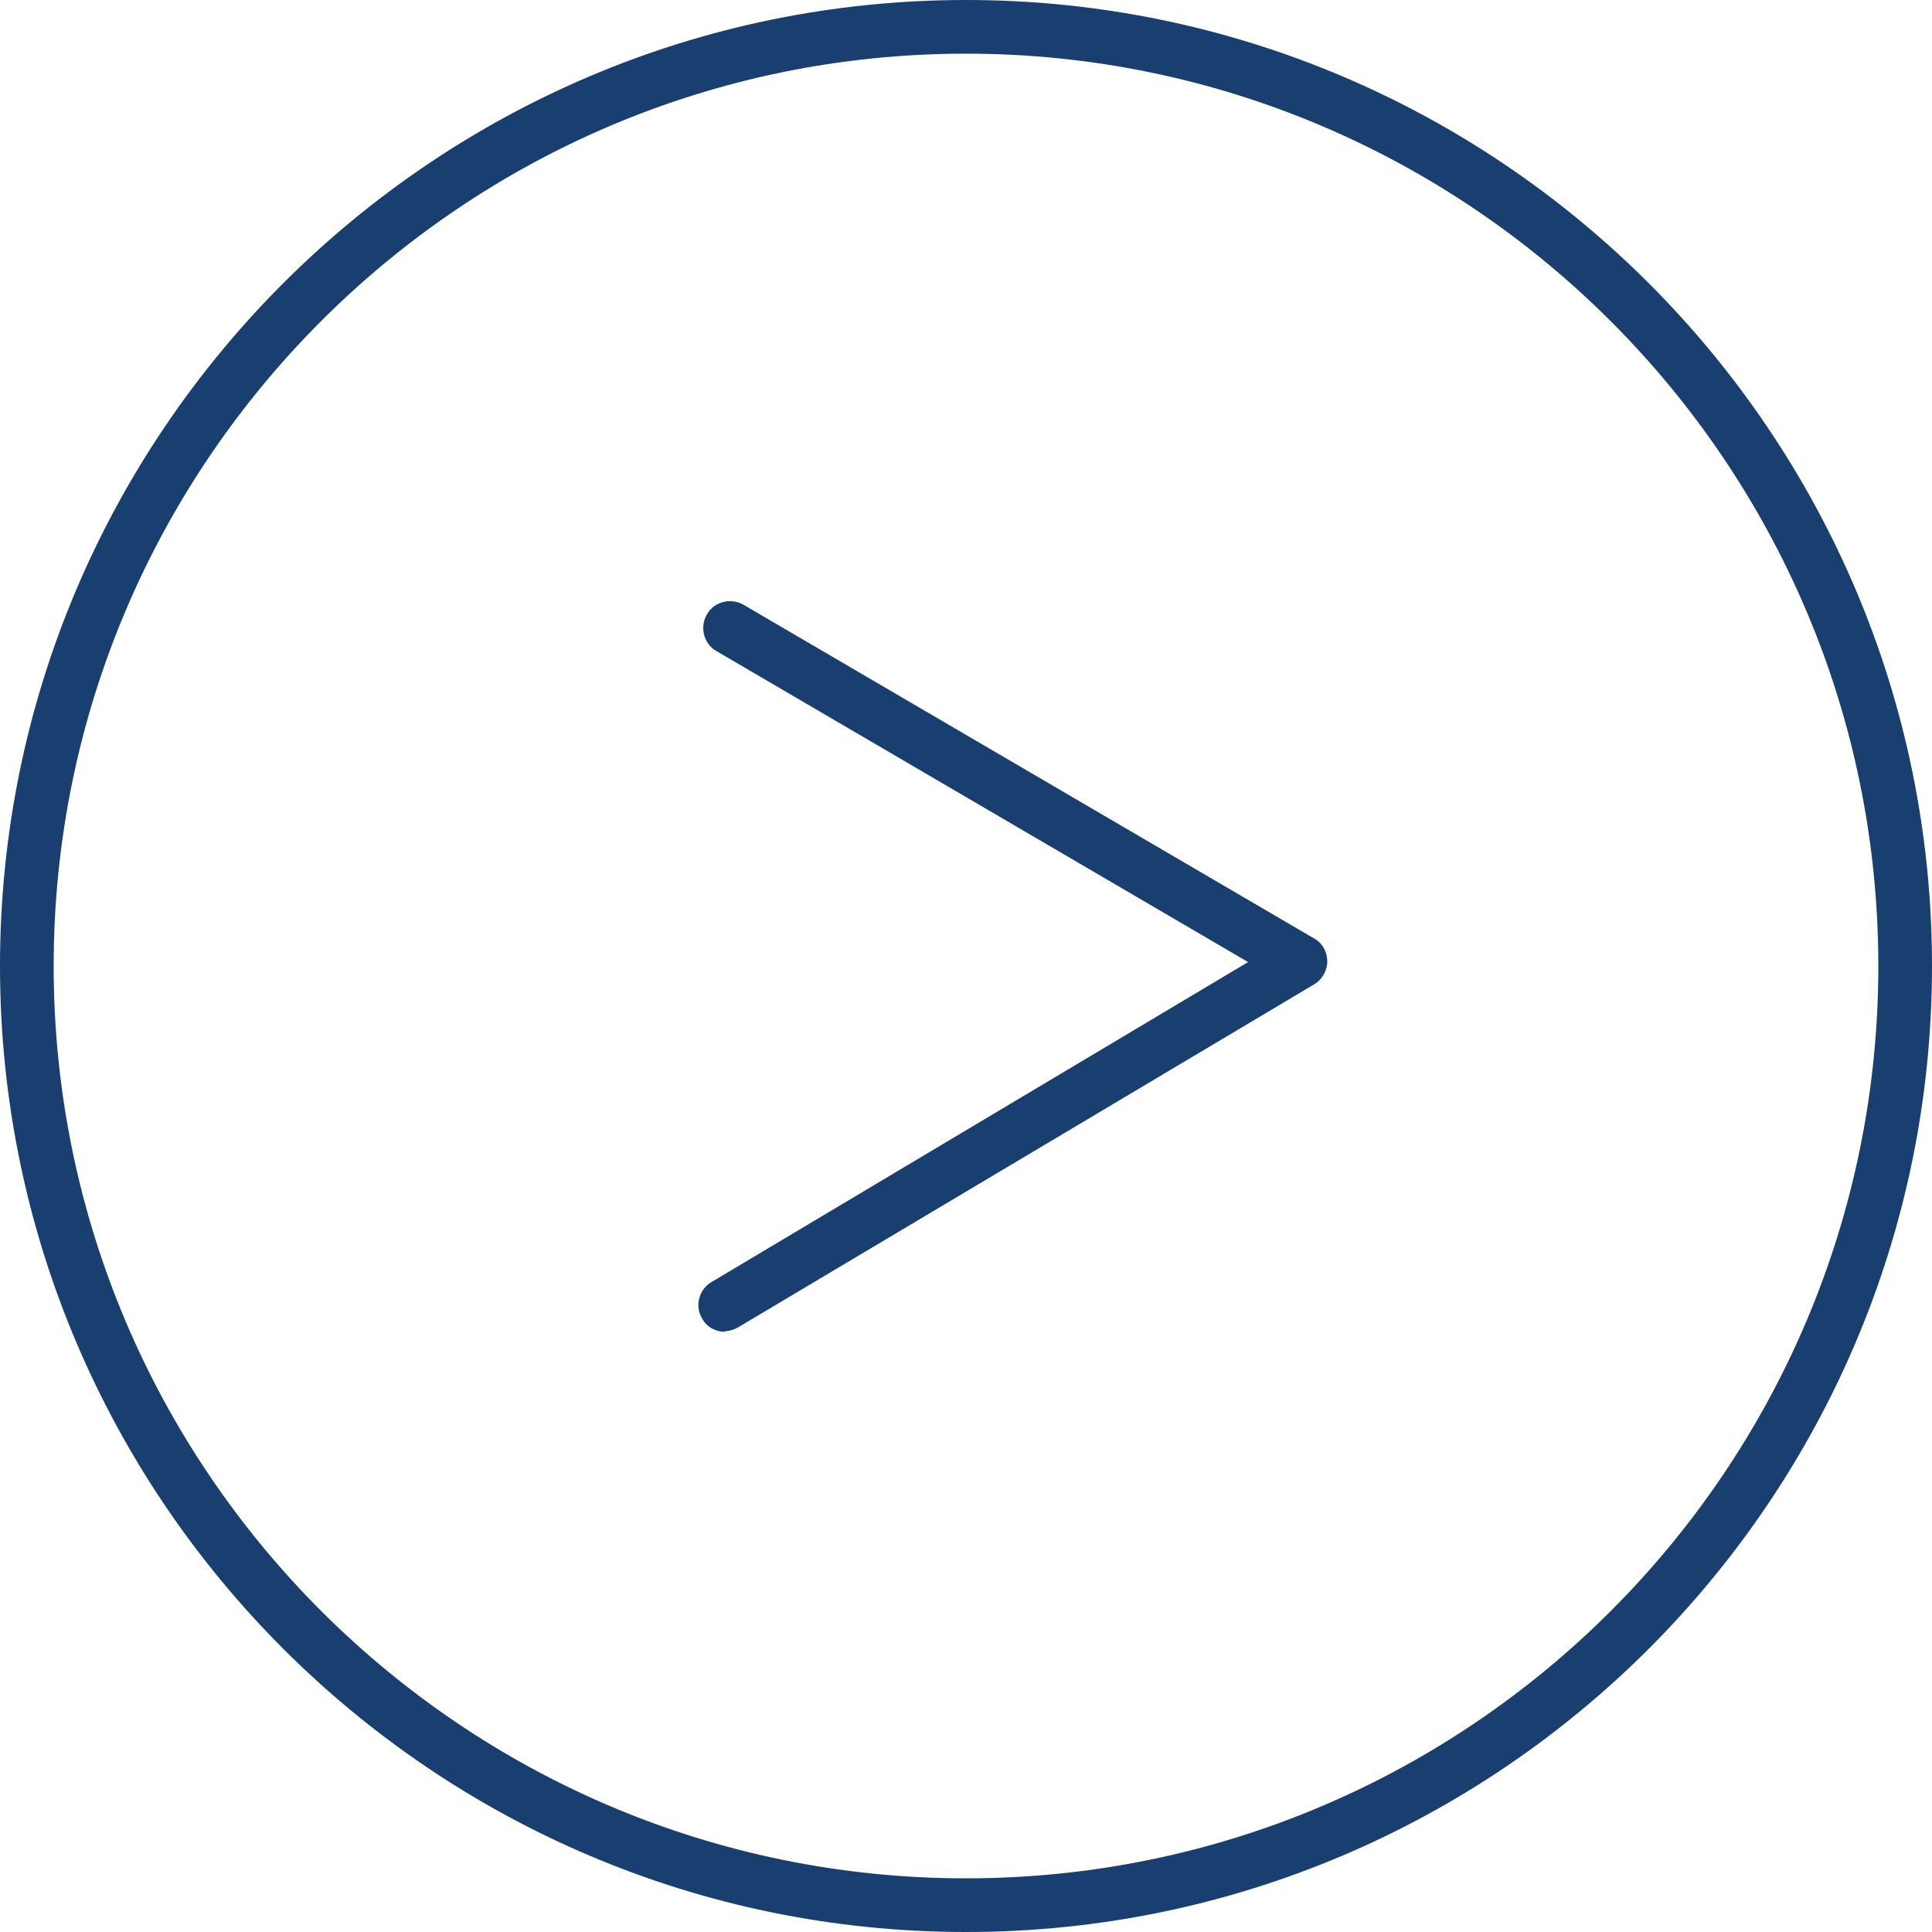
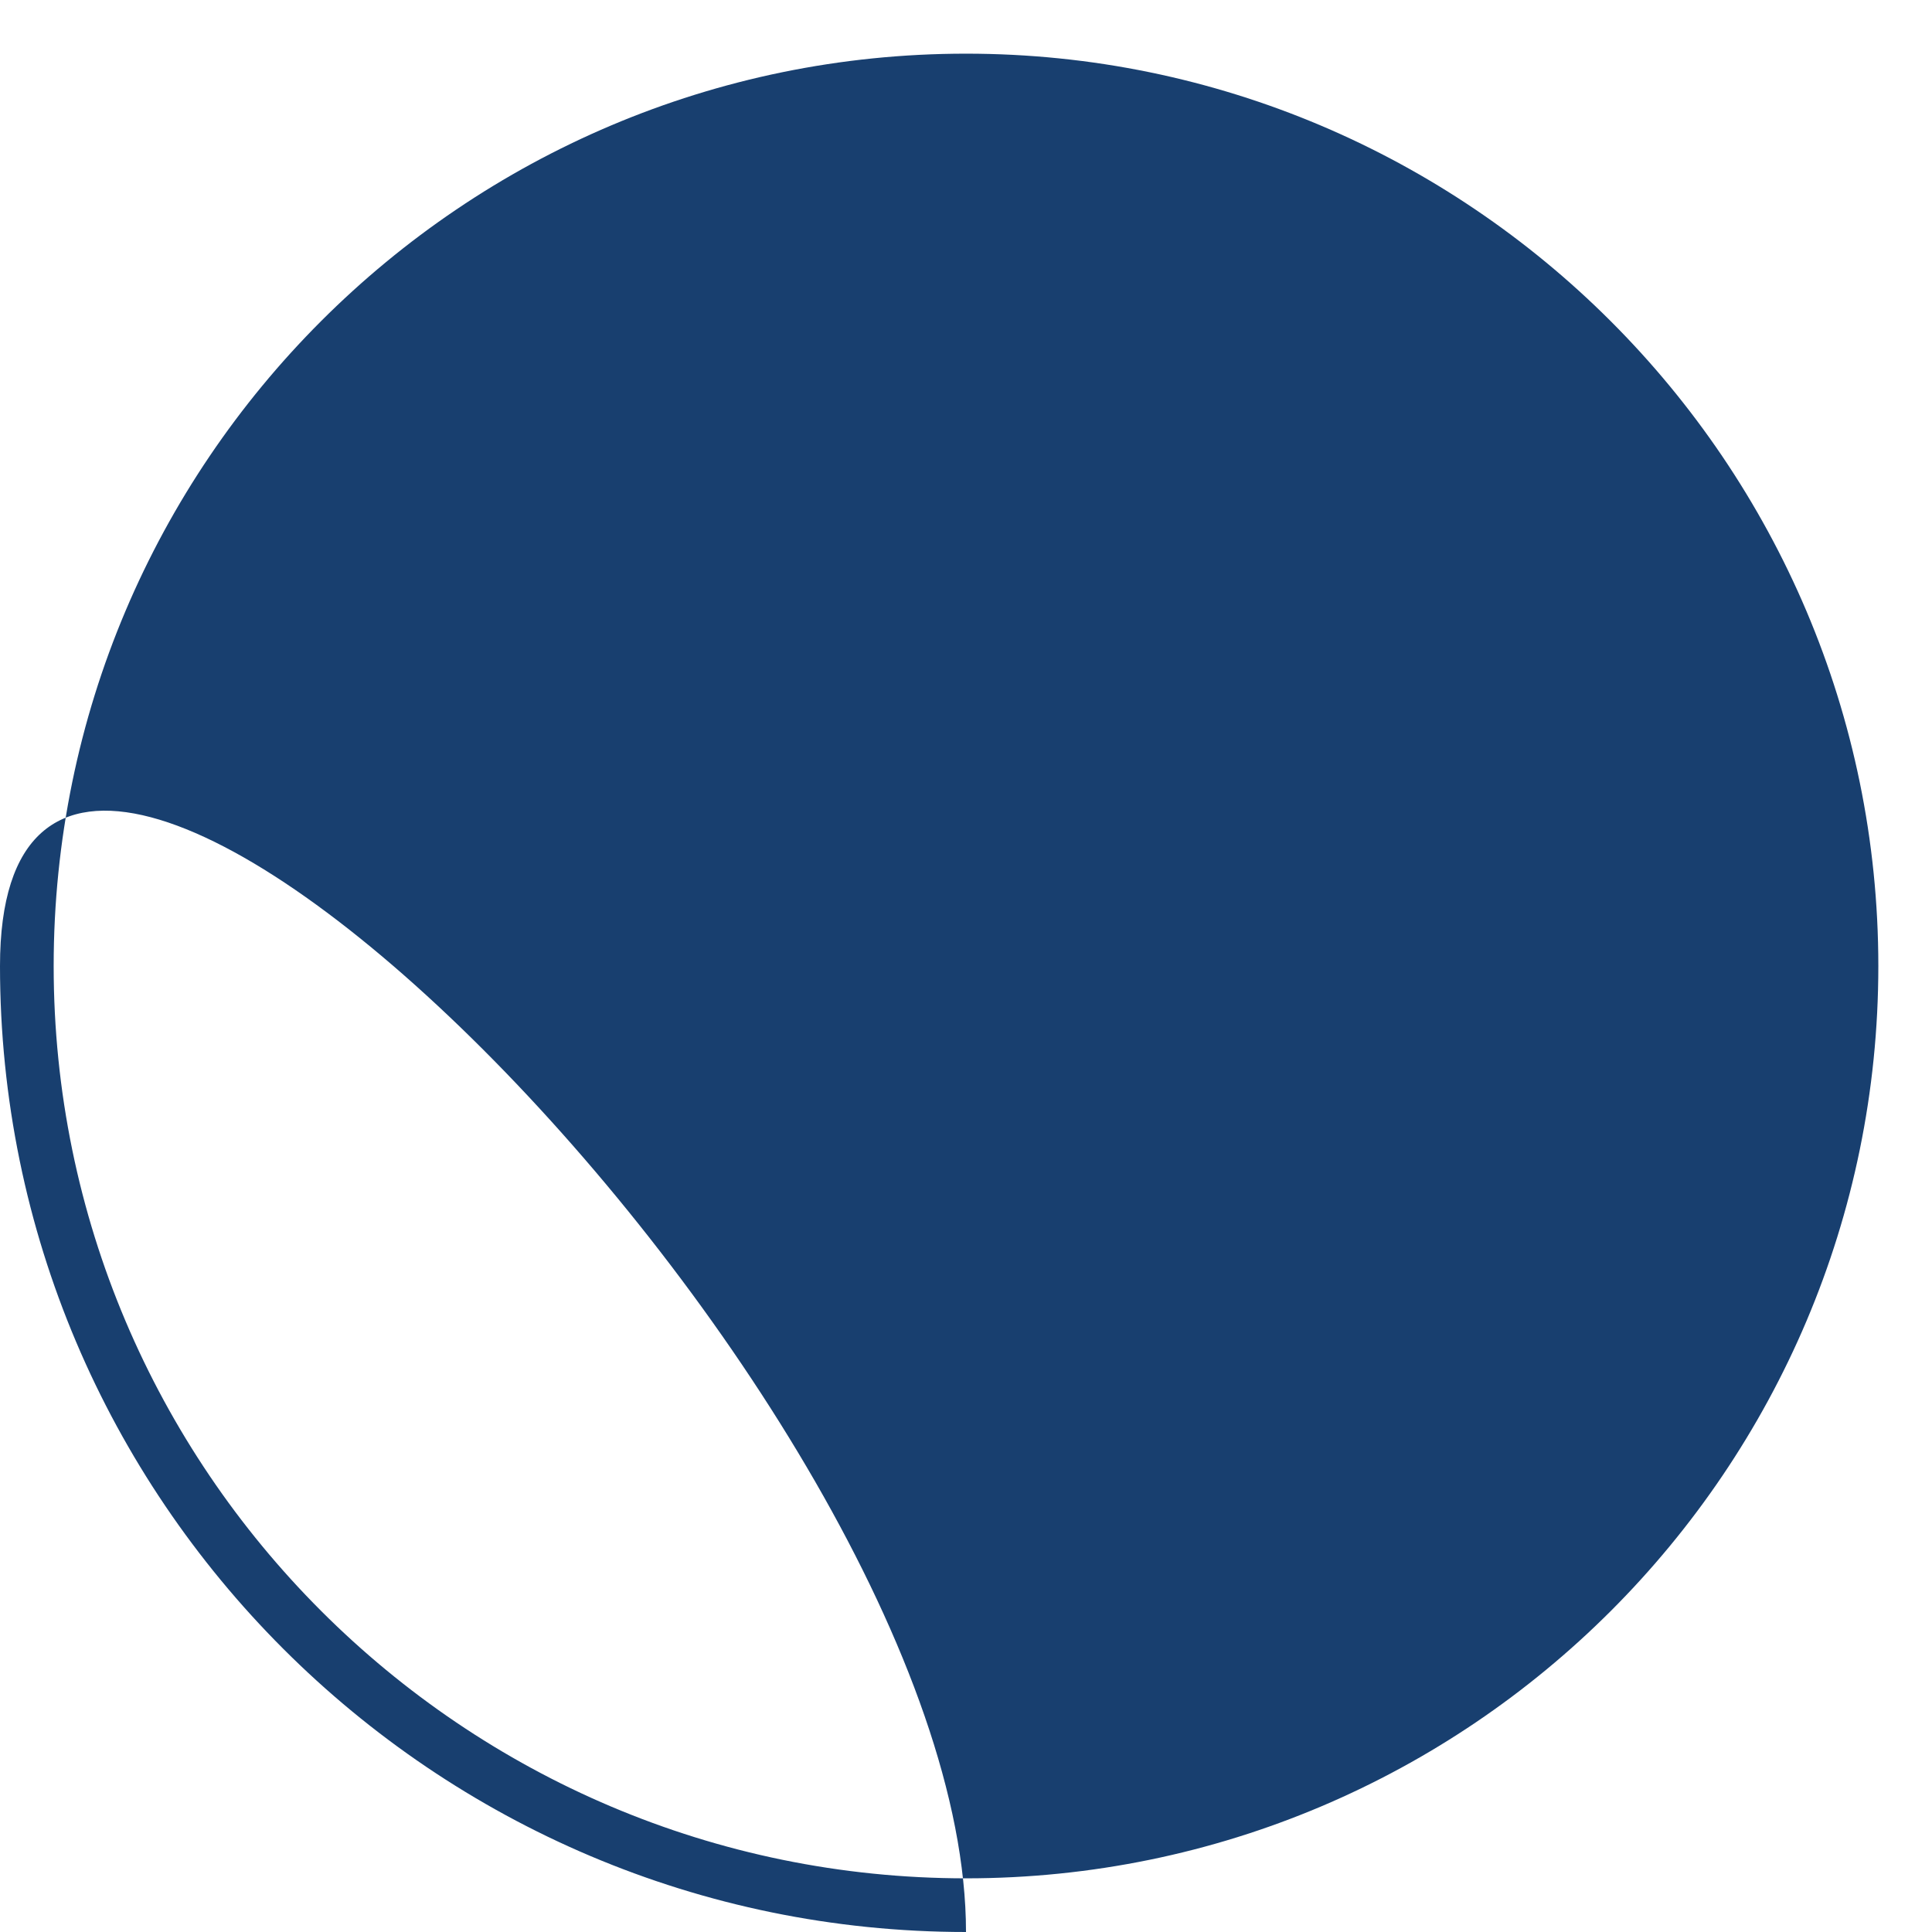
<svg xmlns="http://www.w3.org/2000/svg" id="Laag_1" data-name="Laag 1" viewBox="0 0 29.52 29.52">
  <defs>
    <style> .cls-1 { fill: #183f6f; stroke-width: 0px; } </style>
  </defs>
  <g id="Laag_1-2" data-name="Laag 1">
    <g>
-       <path class="cls-1" d="M14.76,29.52C6.62,29.52,0,22.9,0,14.76S6.62,0,14.76,0s14.76,6.62,14.76,14.76-6.62,14.76-14.76,14.76ZM14.76.82C7.07.82.82,7.07.82,14.76s6.25,13.94,13.94,13.94,13.94-6.25,13.94-13.94S22.44.82,14.76.82Z" />
-       <path class="cls-1" d="M11.08,20.35c-.14,0-.28-.07-.35-.2-.12-.19-.05-.45.14-.56l8.2-4.89-8.12-4.75c-.2-.11-.26-.37-.15-.56.11-.2.37-.26.56-.15l8.72,5.1c.13.07.2.21.2.35s-.08.28-.2.35l-8.8,5.24c-.07.04-.14.06-.21.06Z" />
+       <path class="cls-1" d="M14.76,29.52C6.62,29.52,0,22.9,0,14.76s14.76,6.62,14.76,14.76-6.62,14.76-14.76,14.76ZM14.76.82C7.07.82.82,7.07.82,14.76s6.25,13.94,13.94,13.94,13.94-6.25,13.94-13.94S22.44.82,14.76.82Z" />
    </g>
  </g>
</svg>